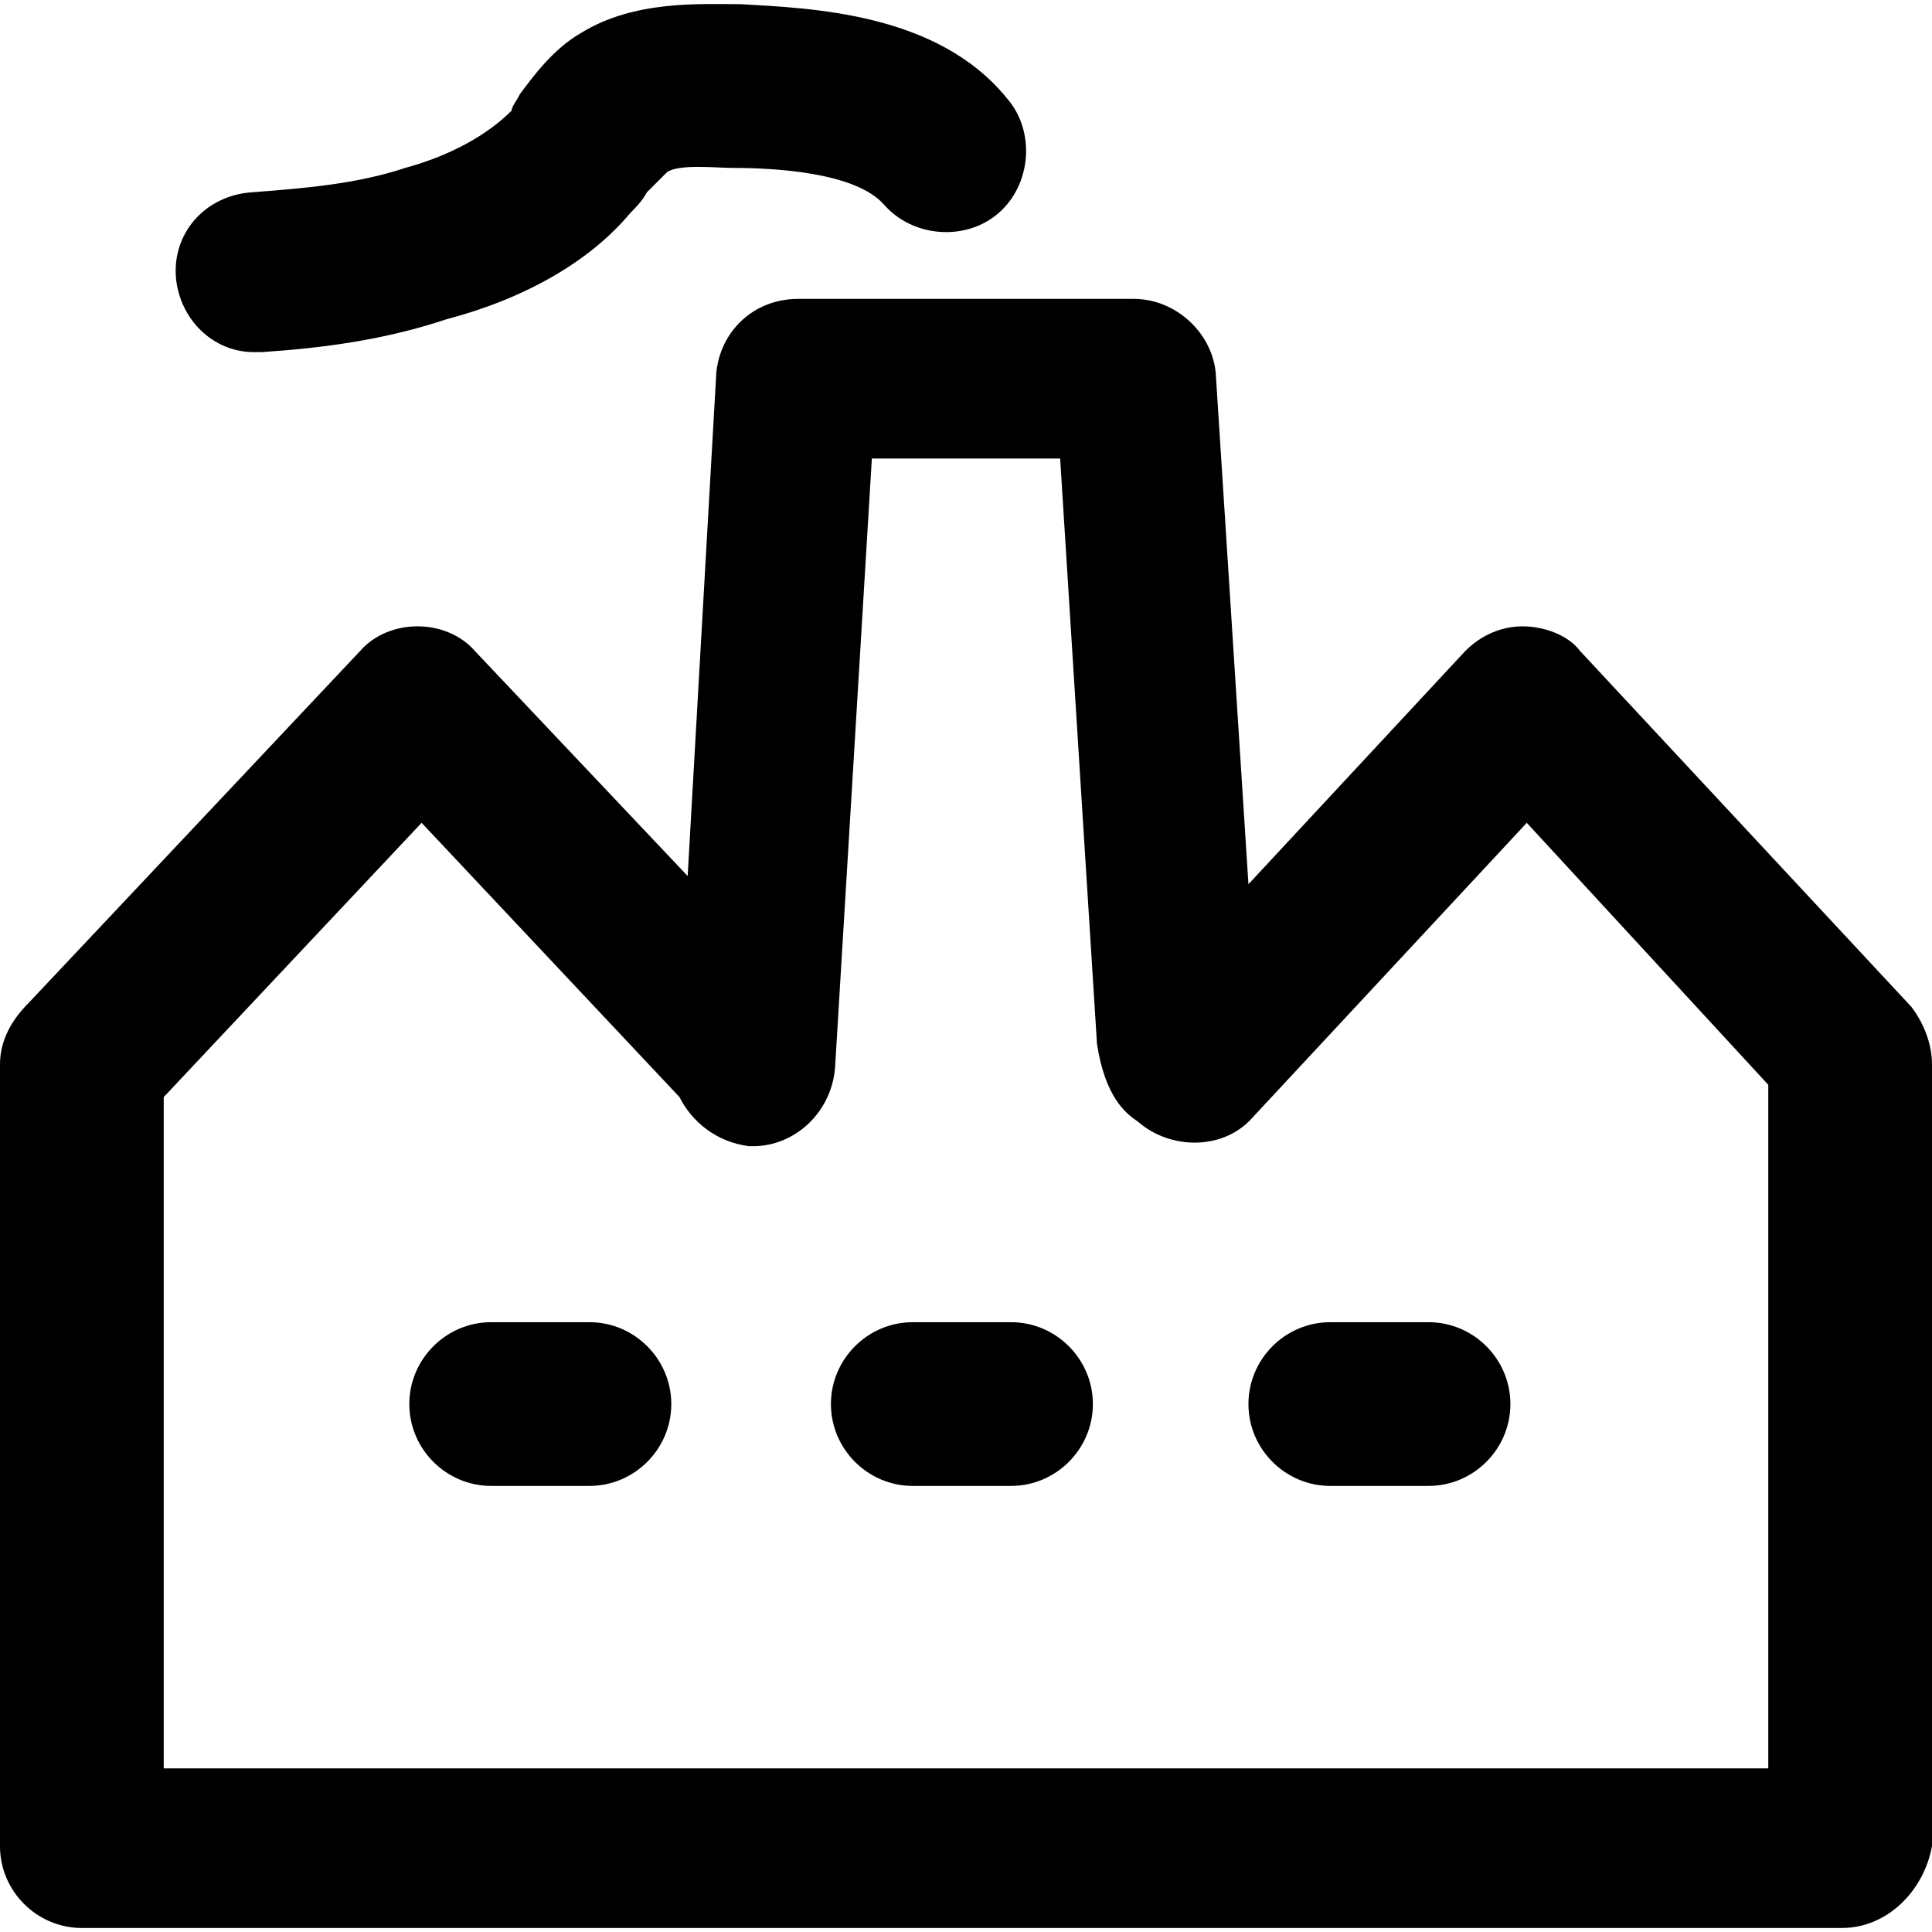
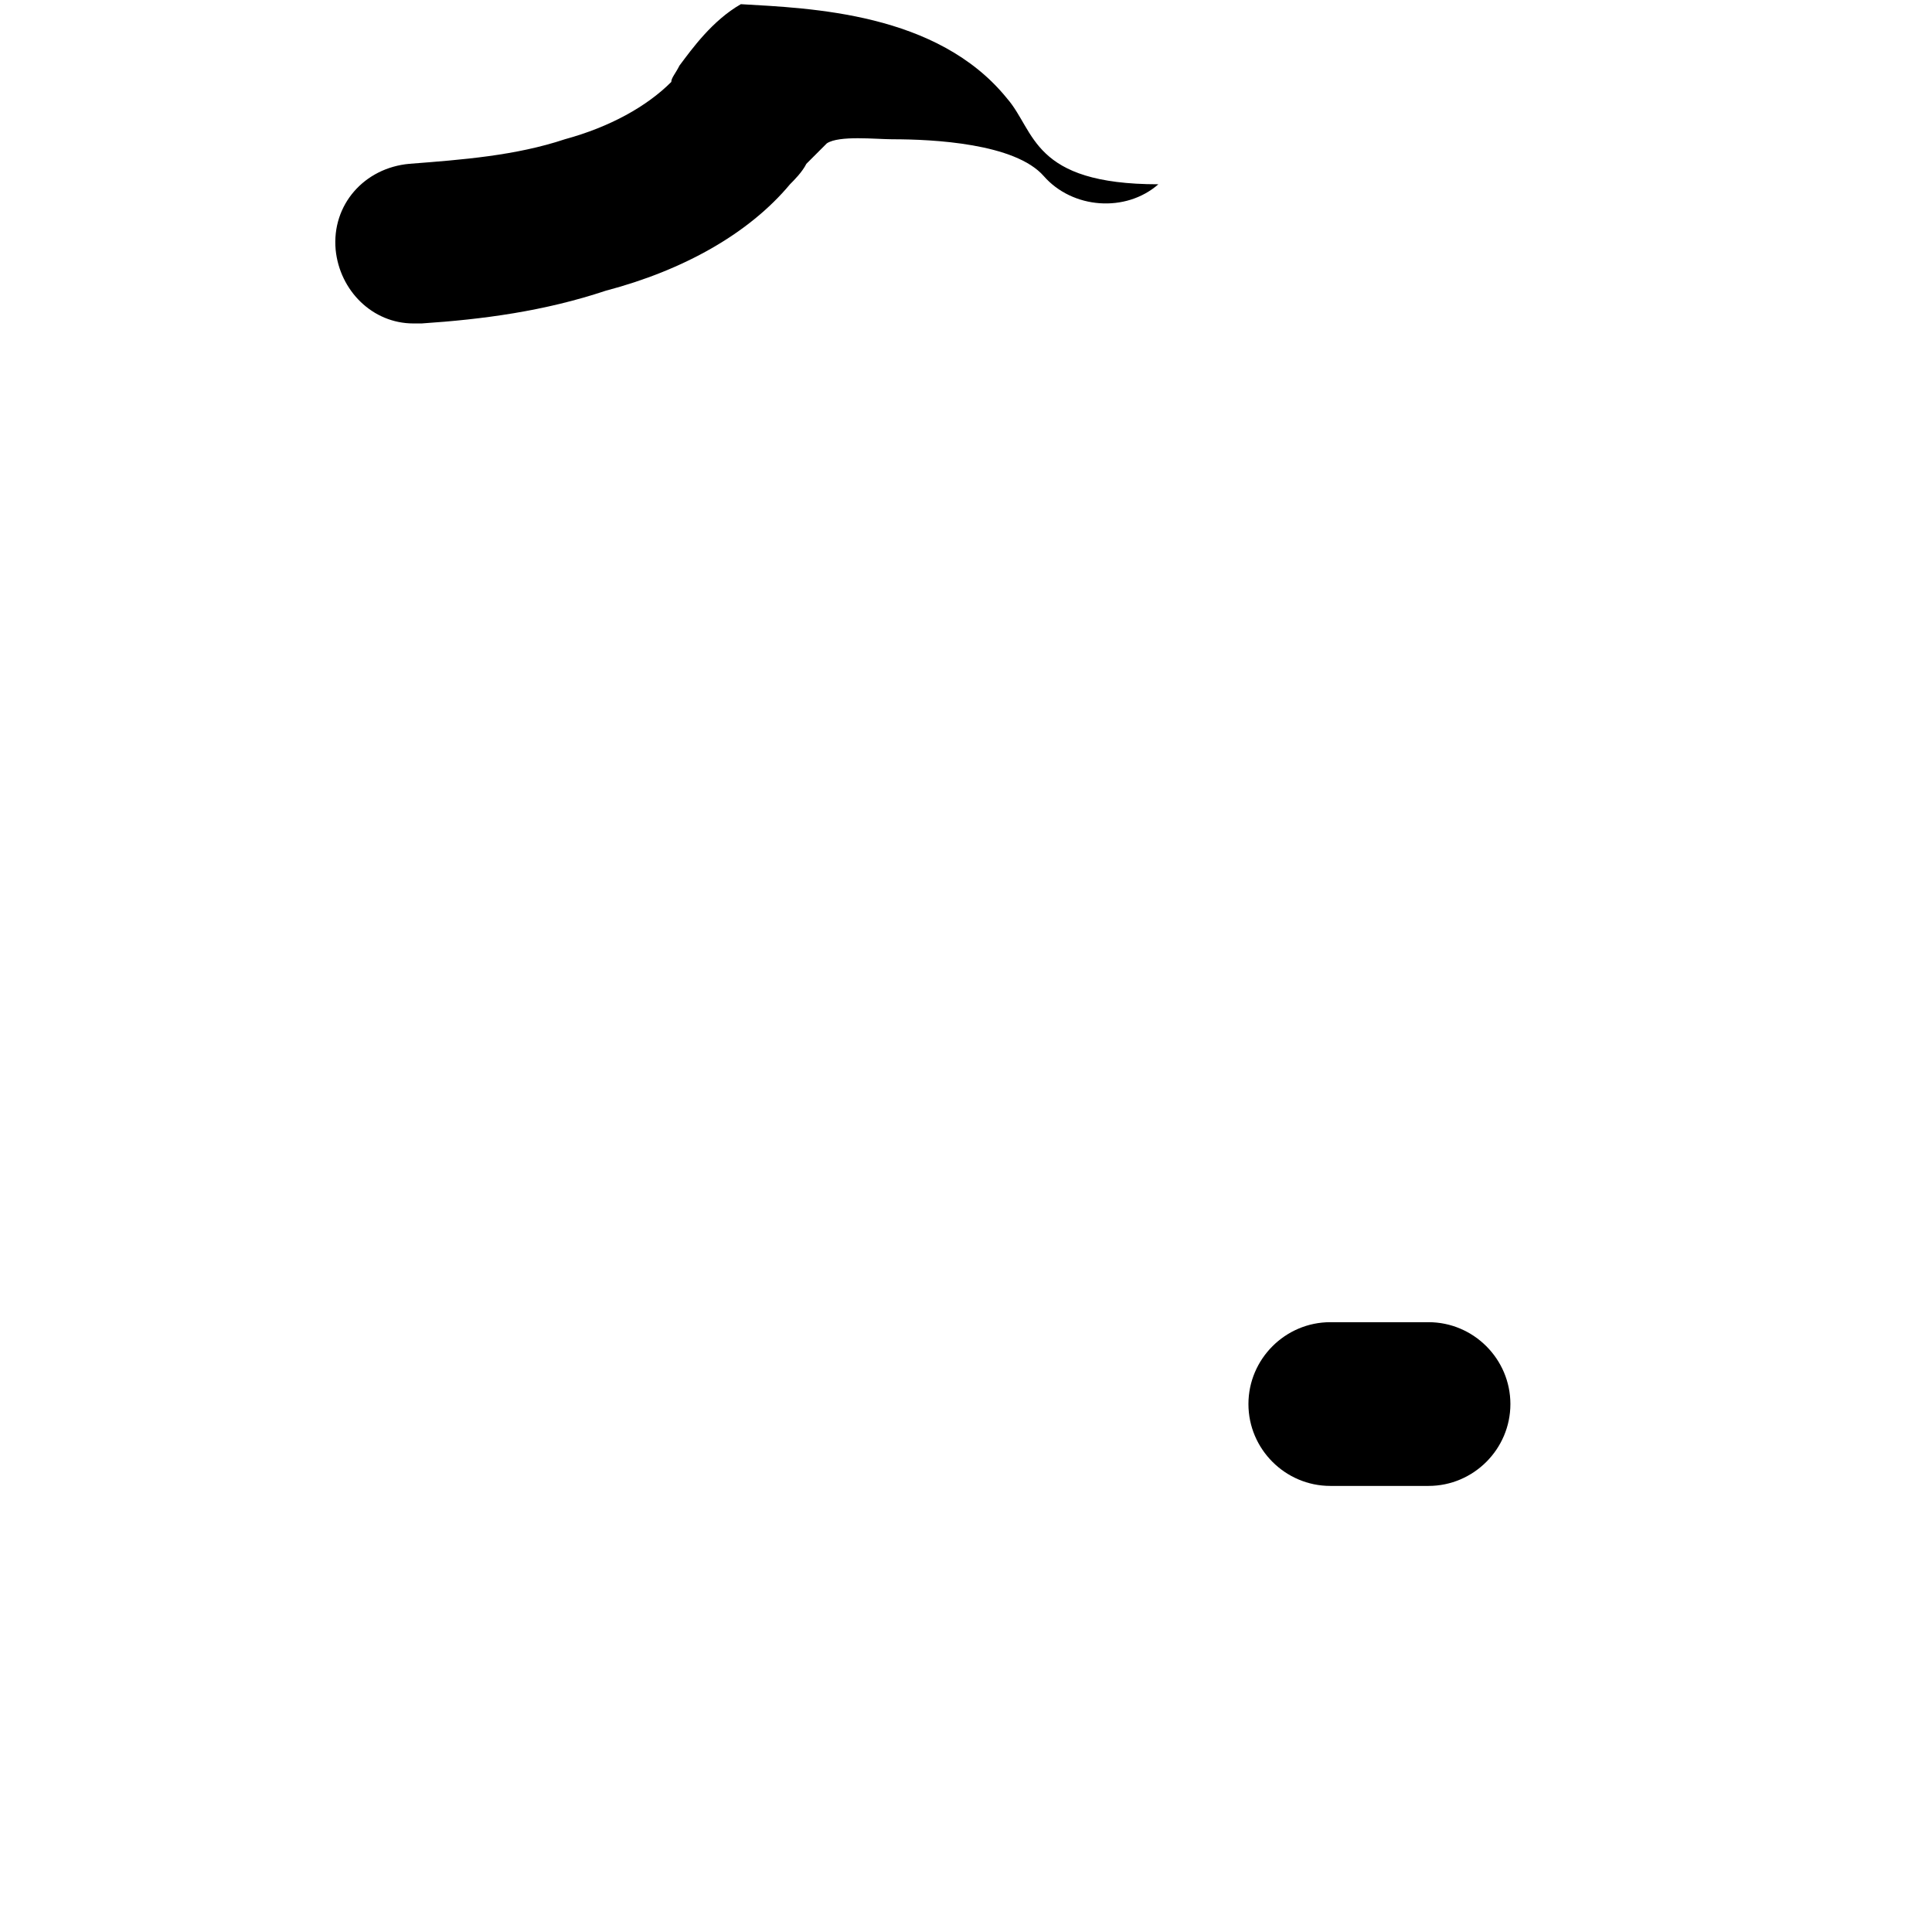
<svg xmlns="http://www.w3.org/2000/svg" fill="#000000" height="800px" width="800px" version="1.1" id="Layer_1" viewBox="0 0 503.467 503.467" xml:space="preserve">
  <g>
    <g>
-       <path d="M498.134,262.421l-86.4-92.8c-3.2-4.267-9.6-6.4-14.933-6.4s-10.667,2.133-14.933,6.4l-56.533,60.8l-8.533-133.333    c-1.067-10.667-10.667-19.2-21.333-19.2H208c-11.733,0-20.267,8.533-21.333,19.2l-7.467,131.2l-55.467-58.667    c-7.467-8.533-22.4-8.533-29.867,0l-86.4,91.733c-4.267,4.267-7.467,9.6-7.467,16v203.733c0,11.733,9.6,21.333,21.333,21.333H480    c11.733,0,21.333-9.6,23.467-21.333V277.355C503.467,272.021,501.333,266.688,498.134,262.421z M42.667,460.821V285.888    l67.2-71.467l67.2,71.467c3.2,6.4,9.6,11.733,18.133,12.8h1.067c10.667,0,20.267-8.533,21.333-20.267l9.6-158.933h49.067    l9.6,152.533c2.133,13.867,7.467,18.133,10.667,20.267c8.533,7.467,22.4,7.467,29.867-1.067l71.467-76.8l62.933,68.267v178.133    H42.667z" />
-     </g>
+       </g>
  </g>
  <g>
    <g>
-       <path d="M153.6,344.555H128c-11.733,0-21.333,9.6-21.333,21.333s9.6,21.333,21.333,21.333h25.6c11.733,0,21.333-9.6,21.333-21.333    S165.333,344.555,153.6,344.555z" />
-     </g>
+       </g>
  </g>
  <g>
    <g>
-       <path d="M263.467,344.555h-25.6c-11.733,0-21.333,9.6-21.333,21.333s9.6,21.333,21.333,21.333h25.6    c11.733,0,21.333-9.6,21.333-21.333S275.2,344.555,263.467,344.555z" />
-     </g>
+       </g>
  </g>
  <g>
    <g>
      <path d="M372.267,344.555h-25.6c-11.733,0-21.333,9.6-21.333,21.333s9.6,21.333,21.333,21.333h25.6    c11.733,0,21.333-9.6,21.333-21.333S384,344.555,372.267,344.555z" />
    </g>
  </g>
  <g>
    <g>
-       <path d="M262.4,25.621c-18.133-22.4-51.2-23.467-69.333-24.533c-10.667,0-27.733-1.067-41.6,7.467c-7.467,4.267-12.8,11.733-16,16    c-1.067,2.133-2.133,3.2-2.133,4.267c-6.4,6.4-16,11.733-27.733,14.933c-12.8,4.267-26.667,5.333-40.533,6.4    c-11.733,1.067-20.267,10.667-19.2,22.4c1.066,10.666,9.6,19.2,20.266,19.2c0,0,1.067,0,2.133,0c16-1.067,32-3.2,48-8.533    c20.267-5.333,37.333-14.933,48-27.733c1.067-1.067,3.2-3.2,4.267-5.333c2.133-2.133,4.267-4.267,5.333-5.333    c3.2-2.133,12.8-1.067,17.067-1.067c10.667,0,32,1.067,39.467,9.6s21.333,9.6,29.867,2.133    C268.8,48.021,269.867,34.155,262.4,25.621z" />
+       <path d="M262.4,25.621c-18.133-22.4-51.2-23.467-69.333-24.533c-7.467,4.267-12.8,11.733-16,16    c-1.067,2.133-2.133,3.2-2.133,4.267c-6.4,6.4-16,11.733-27.733,14.933c-12.8,4.267-26.667,5.333-40.533,6.4    c-11.733,1.067-20.267,10.667-19.2,22.4c1.066,10.666,9.6,19.2,20.266,19.2c0,0,1.067,0,2.133,0c16-1.067,32-3.2,48-8.533    c20.267-5.333,37.333-14.933,48-27.733c1.067-1.067,3.2-3.2,4.267-5.333c2.133-2.133,4.267-4.267,5.333-5.333    c3.2-2.133,12.8-1.067,17.067-1.067c10.667,0,32,1.067,39.467,9.6s21.333,9.6,29.867,2.133    C268.8,48.021,269.867,34.155,262.4,25.621z" />
    </g>
  </g>
</svg>